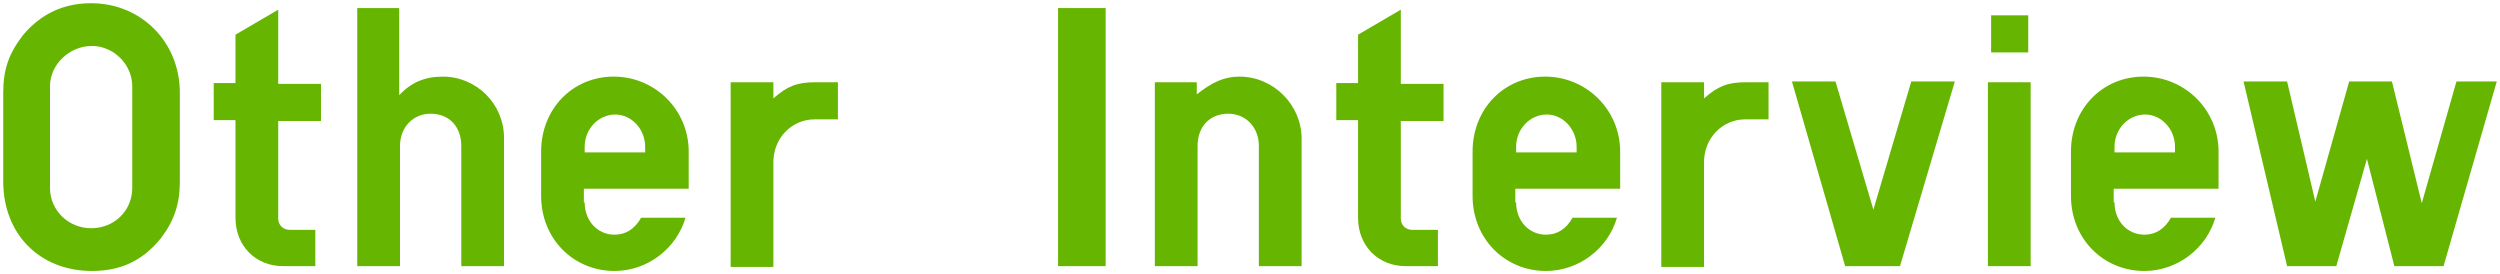
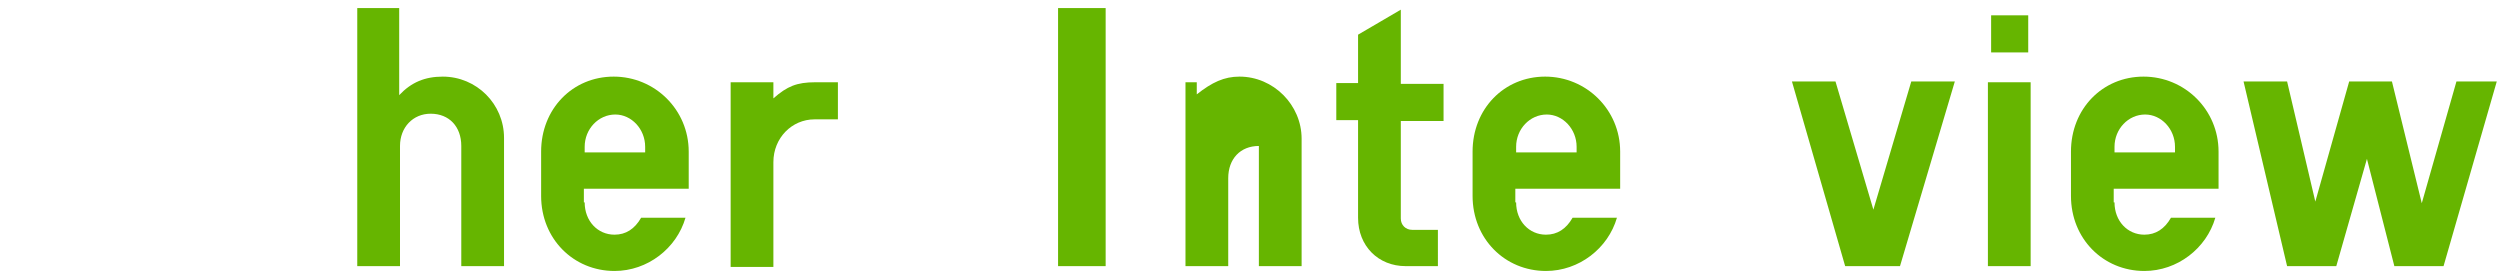
<svg xmlns="http://www.w3.org/2000/svg" version="1.1" id="レイヤー_1" x="0px" y="0px" width="310px" height="34px" viewBox="0 0 310 34" style="enable-background:new 0 0 310 34;" xml:space="preserve">
  <style type="text/css">
	.st0{fill:#66B500;}
</style>
  <g>
-     <path class="st0" d="M0.4,11.5c0-2.9,0.7-4.9,2.5-7.2c2.2-2.6,5-3.9,8.4-3.9c6.2,0,11,4.8,11,11.1v11c0,2.8-0.7,4.9-2.4,7.1   c-2.2,2.7-4.9,4-8.5,4c-6.5,0-11-4.6-11-11.1V11.5z M16.4,10.7c0-2.7-2.3-5-5-5c-2.8,0-5.2,2.3-5.2,5v12.6c0,2.8,2.3,5,5.1,5   c2.9,0,5.1-2.2,5.1-5V10.7z" />
-     <path class="st0" d="M34.5,27.1c0,0.8,0.6,1.4,1.4,1.4h3.2V33h-4c-3.4,0-5.9-2.5-5.9-6V14.9h-2.7v-4.6h2.7v-6l5.3-3.1v9.2h5.3v4.6   h-5.3V27.1z" />
    <path class="st0" d="M44.2,1h5.3v10.8c1.5-1.6,3.2-2.3,5.4-2.3c4.2,0,7.6,3.4,7.6,7.6V33h-5.3V18.1c0-2.4-1.5-4-3.8-4   c-2.2,0-3.8,1.7-3.8,4V33h-5.3V1z" />
    <path class="st0" d="M72.5,25.1c0,2.3,1.6,4,3.7,4c1.4,0,2.5-0.7,3.3-2.1H85c-1.1,3.8-4.7,6.6-8.8,6.6c-5.1,0-9.1-4-9.1-9.3v-5.5   c0-5.3,3.9-9.3,9-9.3s9.3,4.1,9.3,9.3v4.6h-13V25.1z M80,18.2c0-2.2-1.7-4-3.7-4c-2.1,0-3.8,1.8-3.8,4v0.7H80V18.2z" />
    <path class="st0" d="M90.6,10.2h5.3v2c1.7-1.5,2.9-2,5.2-2h2.8v4.6H101c-2.8,0-5.1,2.3-5.1,5.3v13h-5.3V10.2z" />
    <path class="st0" d="M131.2,1h5.9v32h-5.9V1z" />
-     <path class="st0" d="M143.1,10.2h5.3v1.5c1.9-1.5,3.4-2.2,5.3-2.2c4.2,0,7.7,3.5,7.7,7.7V33h-5.3V18.1c0-2.3-1.6-4-3.8-4   c-2.3,0-3.8,1.6-3.8,4V33h-5.3V10.2z" />
+     <path class="st0" d="M143.1,10.2h5.3v1.5c1.9-1.5,3.4-2.2,5.3-2.2c4.2,0,7.7,3.5,7.7,7.7V33h-5.3V18.1c-2.3,0-3.8,1.6-3.8,4V33h-5.3V10.2z" />
    <path class="st0" d="M173.7,27.1c0,0.8,0.6,1.4,1.4,1.4h3.2V33h-4c-3.4,0-5.9-2.5-5.9-6V14.9h-2.7v-4.6h2.7v-6l5.3-3.1v9.2h5.3v4.6   h-5.3V27.1z" />
    <path class="st0" d="M188,25.1c0,2.3,1.6,4,3.7,4c1.4,0,2.5-0.7,3.3-2.1h5.5c-1.1,3.8-4.7,6.6-8.8,6.6c-5.1,0-9.1-4-9.1-9.3v-5.5   c0-5.3,3.9-9.3,9-9.3s9.3,4.1,9.3,9.3v4.6h-13V25.1z M195.5,18.2c0-2.2-1.7-4-3.7-4c-2.1,0-3.8,1.8-3.8,4v0.7h7.5V18.2z" />
-     <path class="st0" d="M206,10.2h5.3v2c1.7-1.5,2.9-2,5.2-2h2.8v4.6h-2.9c-2.8,0-5.1,2.3-5.1,5.3v13H206V10.2z" />
    <path class="st0" d="M235.6,33h-6.8l-6.6-22.9h5.4l4.7,15.9l4.7-15.9h5.4L235.6,33z" />
    <path class="st0" d="M246.5,10.2h5.3V33h-5.3V10.2z M246.9,1.9h4.6v4.6h-4.6V1.9z" />
    <path class="st0" d="M262.2,25.1c0,2.3,1.6,4,3.7,4c1.4,0,2.5-0.7,3.3-2.1h5.5c-1.1,3.8-4.7,6.6-8.8,6.6c-5.1,0-9.1-4-9.1-9.3v-5.5   c0-5.3,3.9-9.3,9-9.3s9.3,4.1,9.3,9.3v4.6h-13V25.1z M269.7,18.2c0-2.2-1.7-4-3.7-4c-2.1,0-3.8,1.8-3.8,4v0.7h7.5V18.2z" />
    <path class="st0" d="M303,33h-6.1l-3.4-13.3L289.7,33h-6.1l-5.4-22.9h5.4l3.5,14.9l4.2-14.9h5.3l3.7,15.1l4.3-15.1h5L303,33z" />
  </g>
</svg>